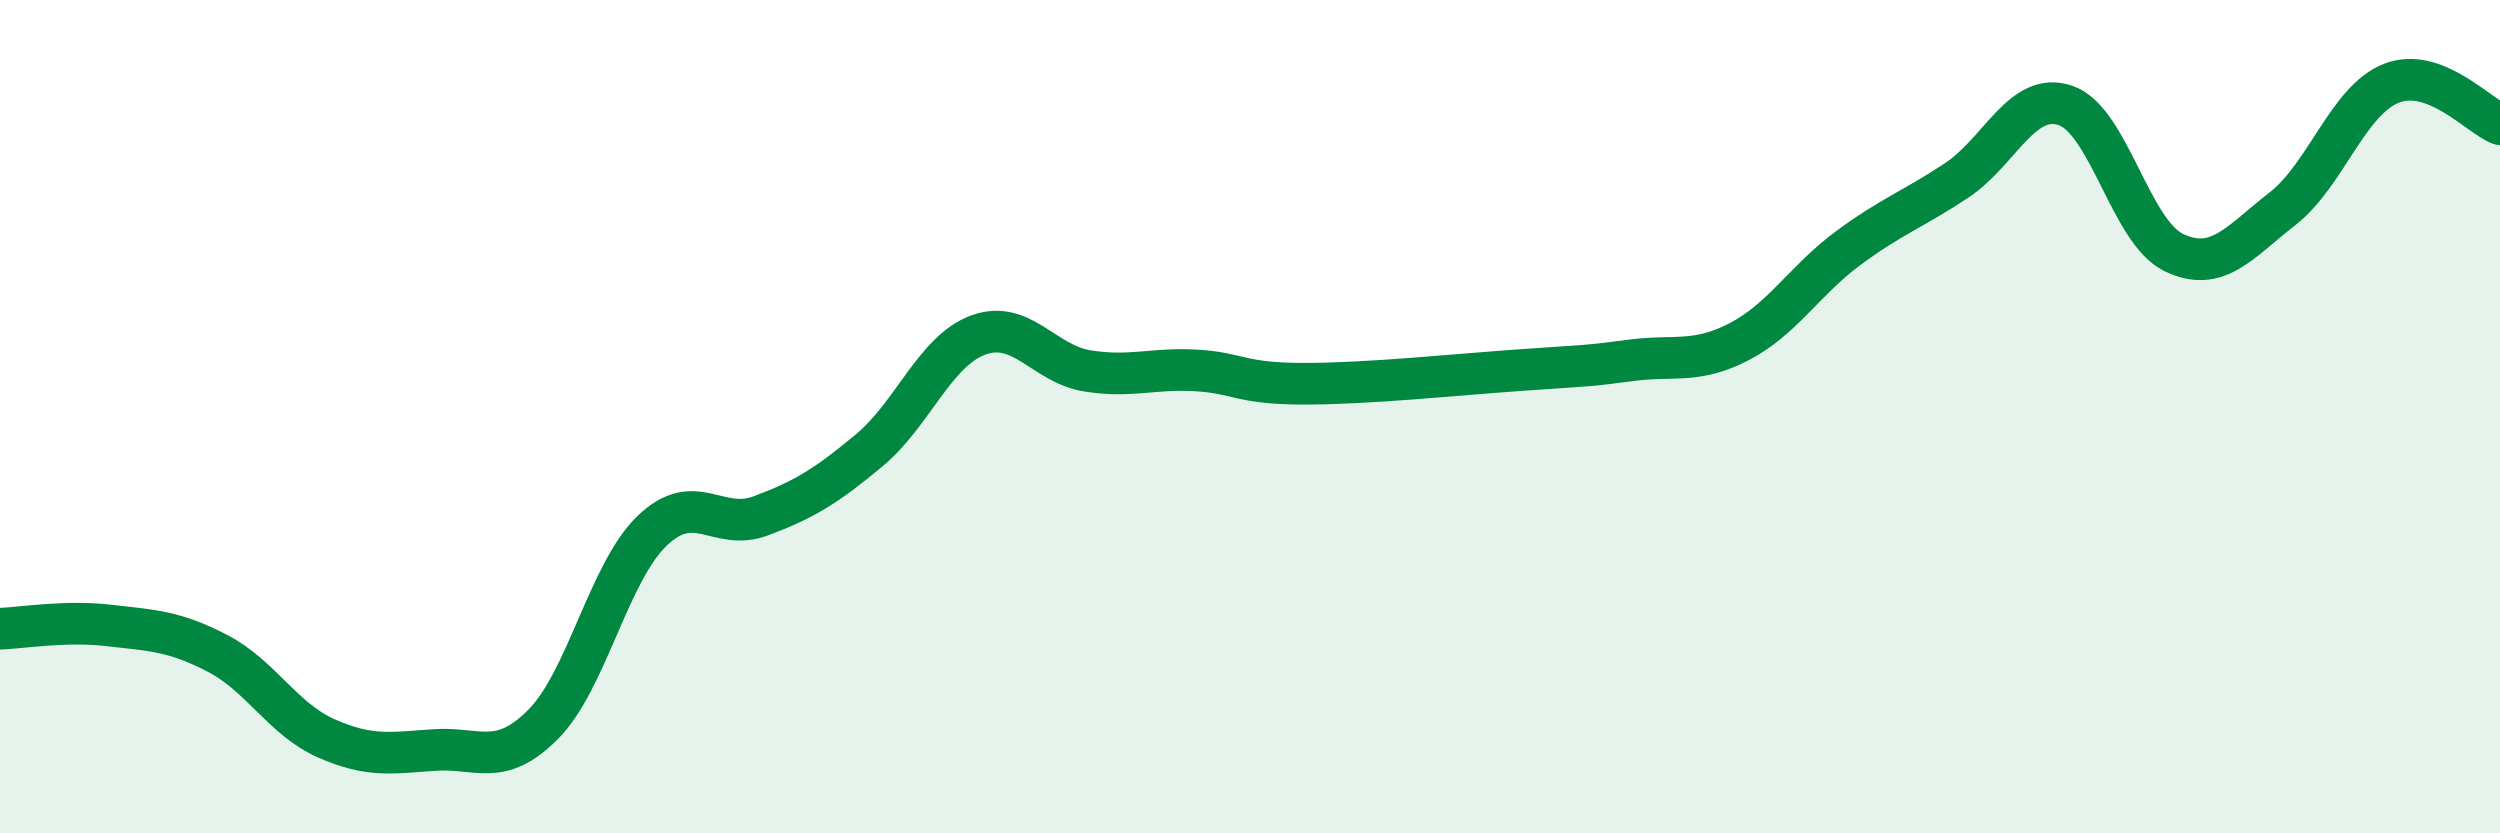
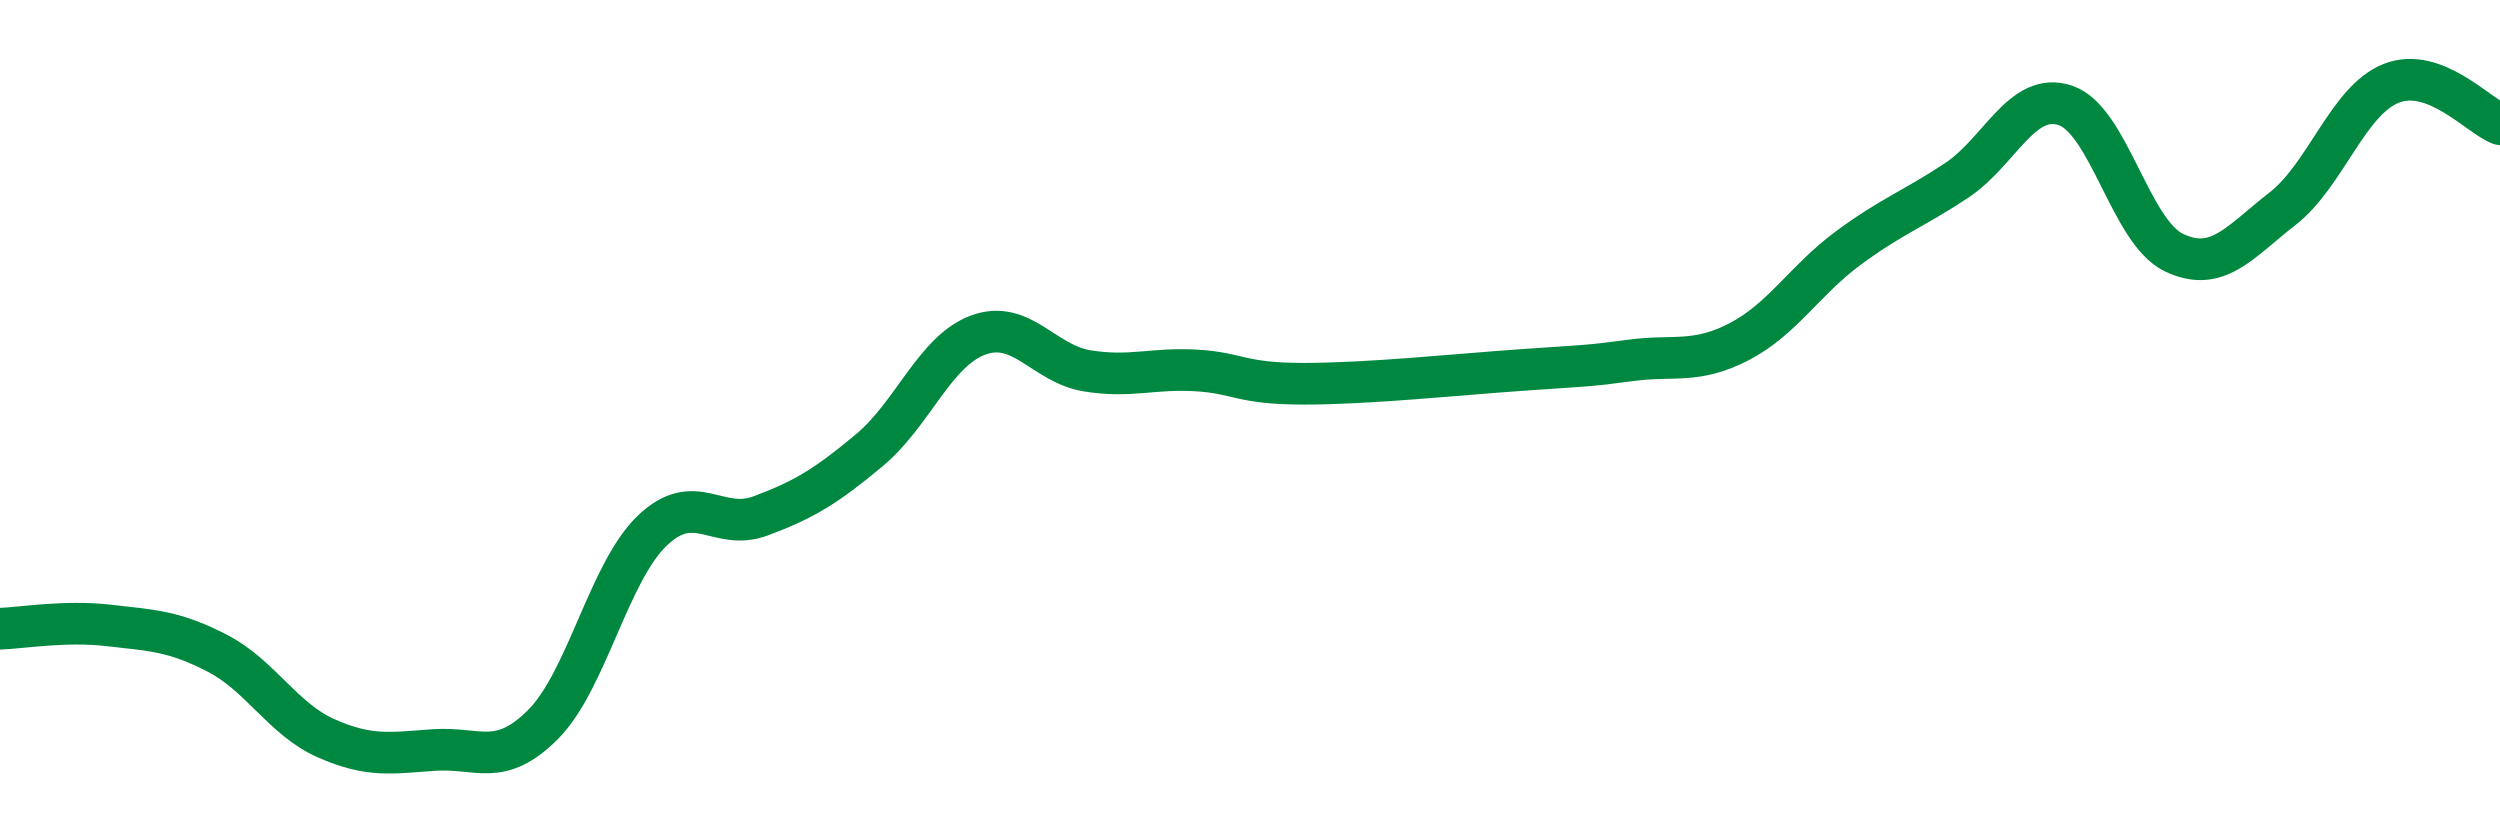
<svg xmlns="http://www.w3.org/2000/svg" width="60" height="20" viewBox="0 0 60 20">
-   <path d="M 0,15.09 C 0.52,15.07 1.57,14.89 2.61,15.01 C 3.65,15.13 4.18,15.14 5.22,15.68 C 6.26,16.22 6.79,17.26 7.83,17.72 C 8.87,18.18 9.39,18.07 10.43,18 C 11.47,17.93 12,18.43 13.04,17.38 C 14.08,16.33 14.61,13.74 15.65,12.74 C 16.69,11.74 17.22,12.77 18.26,12.38 C 19.3,11.99 19.83,11.67 20.87,10.8 C 21.91,9.93 22.44,8.42 23.48,8.04 C 24.52,7.66 25.05,8.73 26.09,8.9 C 27.13,9.07 27.66,8.83 28.7,8.89 C 29.74,8.95 29.74,9.21 31.3,9.21 C 32.86,9.21 34.95,8.99 36.52,8.88 C 38.09,8.77 38.09,8.79 39.13,8.65 C 40.17,8.51 40.7,8.74 41.74,8.2 C 42.78,7.66 43.31,6.73 44.35,5.96 C 45.39,5.19 45.92,5.02 46.96,4.33 C 48,3.64 48.53,2.18 49.57,2.53 C 50.61,2.88 51.13,5.56 52.17,6.06 C 53.21,6.56 53.74,5.82 54.78,5.01 C 55.82,4.2 56.35,2.41 57.39,2 C 58.43,1.59 59.48,2.78 60,2.98L60 20L0 20Z" fill="#008740" opacity="0.1" stroke-linecap="round" stroke-linejoin="round" />
  <path d="M 0,15.09 C 0.52,15.07 1.57,14.89 2.61,15.01 C 3.65,15.13 4.18,15.14 5.22,15.68 C 6.26,16.22 6.79,17.26 7.83,17.72 C 8.87,18.18 9.39,18.07 10.43,18 C 11.47,17.93 12,18.43 13.04,17.38 C 14.08,16.33 14.61,13.74 15.65,12.74 C 16.69,11.74 17.22,12.77 18.26,12.38 C 19.3,11.99 19.83,11.67 20.87,10.8 C 21.91,9.93 22.44,8.42 23.48,8.04 C 24.52,7.66 25.05,8.73 26.09,8.9 C 27.13,9.07 27.66,8.83 28.7,8.89 C 29.74,8.95 29.74,9.21 31.3,9.21 C 32.86,9.21 34.95,8.99 36.52,8.88 C 38.09,8.77 38.09,8.79 39.13,8.65 C 40.17,8.51 40.7,8.74 41.74,8.2 C 42.78,7.66 43.31,6.73 44.35,5.96 C 45.39,5.19 45.92,5.02 46.96,4.33 C 48,3.64 48.53,2.18 49.57,2.53 C 50.61,2.88 51.13,5.56 52.17,6.06 C 53.21,6.56 53.74,5.82 54.78,5.01 C 55.82,4.2 56.35,2.41 57.39,2 C 58.43,1.59 59.48,2.78 60,2.98" stroke="#008740" stroke-width="1" fill="none" stroke-linecap="round" stroke-linejoin="round" />
</svg>